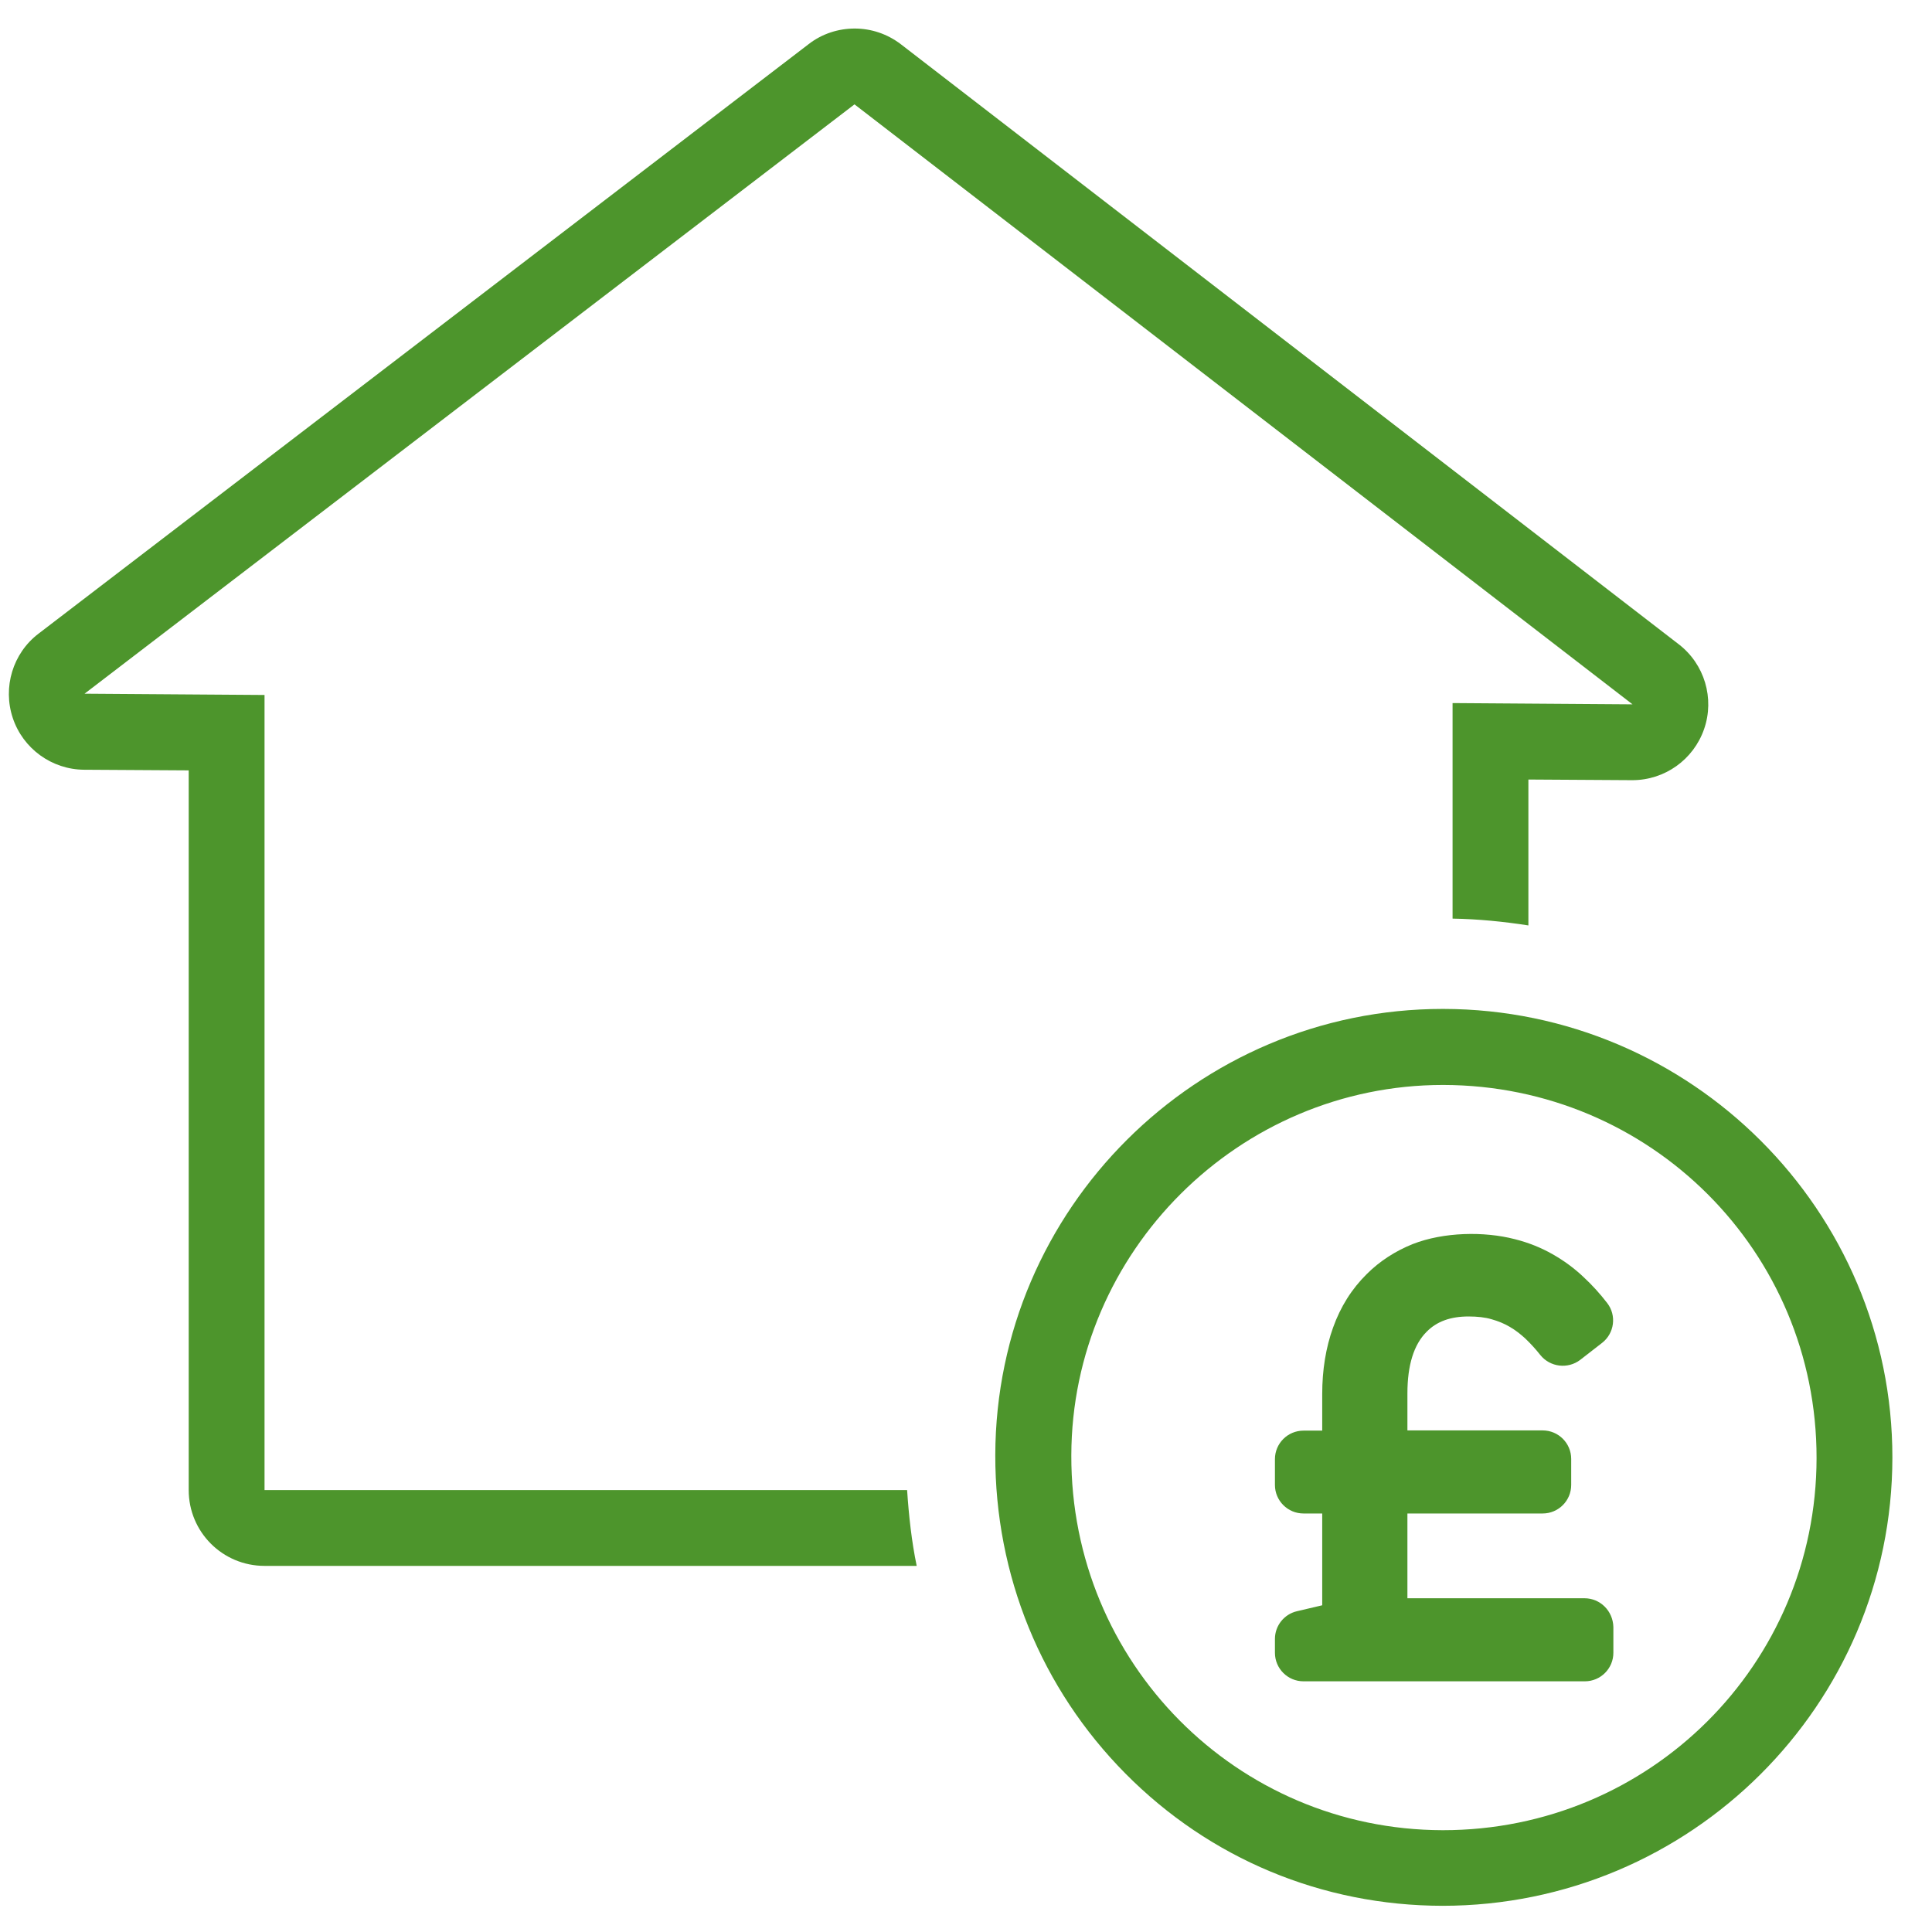
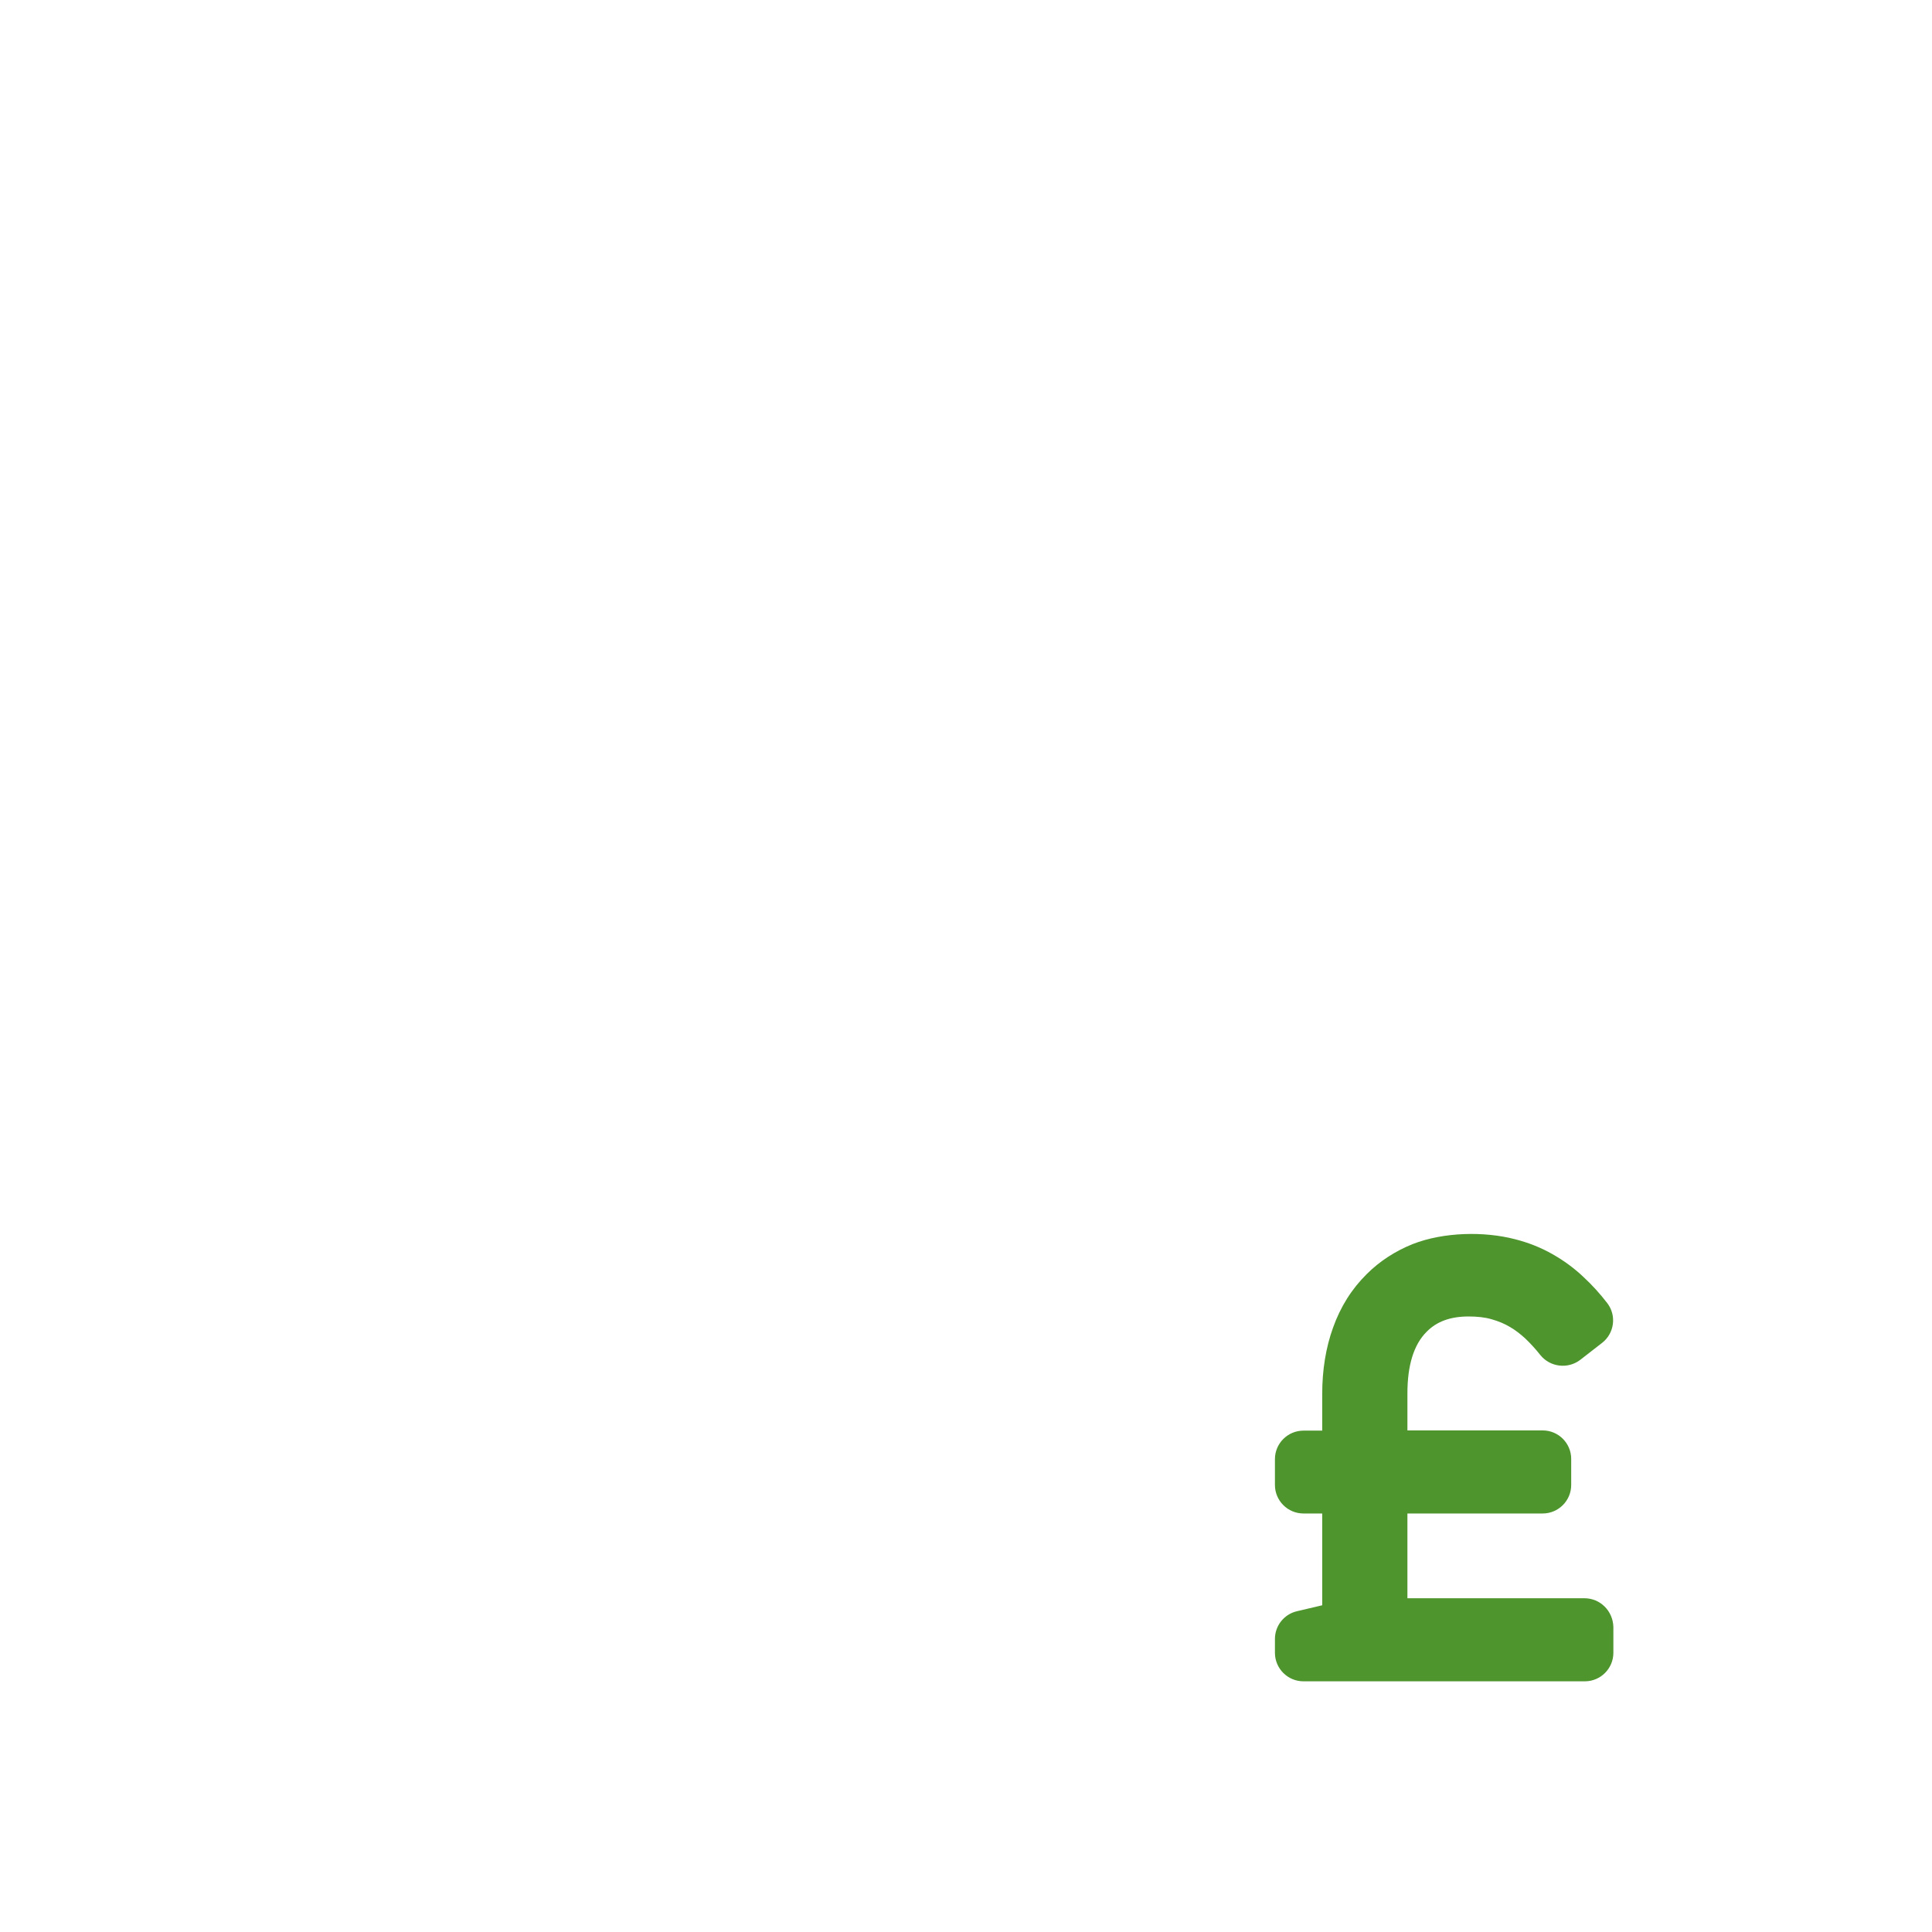
<svg xmlns="http://www.w3.org/2000/svg" version="1.1" x="0px" y="0px" viewBox="0 0 90.71 90.71" style="enable-background:new 0 0 90.71 90.71;" xml:space="preserve">
  <style type="text/css">
	.st0{display:none;}
	.st1{display:inline;fill:#4D952C;}
	.st2{fill:#4D952C;}
	.st3{fill:#FFFFFF;}
	.st4{fill-rule:evenodd;clip-rule:evenodd;fill:#4D952C;}
	.st5{fill-rule:evenodd;clip-rule:evenodd;fill:#FFFFFF;}
	.st6{fill:none;}
</style>
  <g id="Layer_2" class="st0">
</g>
  <g id="Layer_1">
    <g>
-       <path class="st2" d="M12.42,69.96V32.63l-8.45-0.06L40.12,4.9l36.53,28.17l-8.45-0.06v10.12c1.21,0.02,2.4,0.14,3.56,0.32V36.6    l4.86,0.03c0.01,0,0.01,0,0.02,0c1.52,0,2.87-0.96,3.37-2.4c0.5-1.44,0.02-3.05-1.19-3.98L42.3,2.08    c-0.64-0.49-1.4-0.74-2.17-0.74c-0.76,0-1.53,0.24-2.16,0.73L1.81,29.75c-1.21,0.92-1.69,2.52-1.21,3.96    c0.48,1.44,1.83,2.42,3.35,2.43l4.91,0.03v33.79c0,1.97,1.59,3.56,3.56,3.56h30.62c-0.24-1.16-0.37-2.36-0.45-3.56H12.42z" />
-       <path class="st2" d="M67.77,47.37c0,0-0.03,0-0.03,0c-11.55,0-20.98,9.4-21.01,20.94c-0.01,5.66,2.16,10.97,6.11,14.96    c3.96,4,9.24,6.2,14.88,6.21c11.66,0,21.12-9.44,21.13-21.04C88.86,56.85,79.41,47.39,67.77,47.37z M67.75,85.93    c-0.01,0-0.02,0-0.02,0c-9.67-0.02-17.46-7.87-17.43-17.6c0.02-9.57,7.88-17.39,17.45-17.39c0.01,0,0.02,0,0.02,0    c9.72,0.02,17.53,7.82,17.52,17.52C85.28,78.14,77.46,85.93,67.75,85.93z" />
      <path class="st2" d="M74.39,75.04h-8.31v-3.98h6.35c0.74,0,1.34-0.6,1.34-1.34V68.5c0-0.74-0.6-1.34-1.34-1.34h-6.35v-1.74    c0-1.32,0.3-2.29,0.9-2.89c0.48-0.49,1.13-0.72,1.97-0.72c0.41,0,0.78,0.04,1.08,0.13c0.32,0.09,0.61,0.21,0.86,0.36    c0.26,0.15,0.5,0.34,0.72,0.54c0.25,0.24,0.49,0.5,0.71,0.78c0.46,0.57,1.29,0.67,1.87,0.23l1.03-0.8    c0.58-0.45,0.69-1.29,0.24-1.87c-0.33-0.43-0.7-0.84-1.11-1.22c-0.43-0.41-0.92-0.77-1.45-1.07c-0.54-0.31-1.14-0.55-1.78-0.71    c-1.43-0.37-3.33-0.34-4.79,0.23c-0.82,0.33-1.55,0.8-2.16,1.41c-0.7,0.69-1.23,1.53-1.58,2.51c-0.34,0.94-0.51,1.99-0.51,3.12    v1.72h-0.88c-0.74,0-1.34,0.6-1.34,1.34v1.21c0,0.74,0.6,1.34,1.34,1.34h0.88v4.31l-1.19,0.28c-0.6,0.14-1.03,0.68-1.03,1.3v0.65    c0,0.74,0.6,1.34,1.34,1.34h13.21c0.74,0,1.34-0.6,1.34-1.34v-1.21C75.73,75.63,75.13,75.04,74.39,75.04z" />
    </g>
  </g>
</svg>